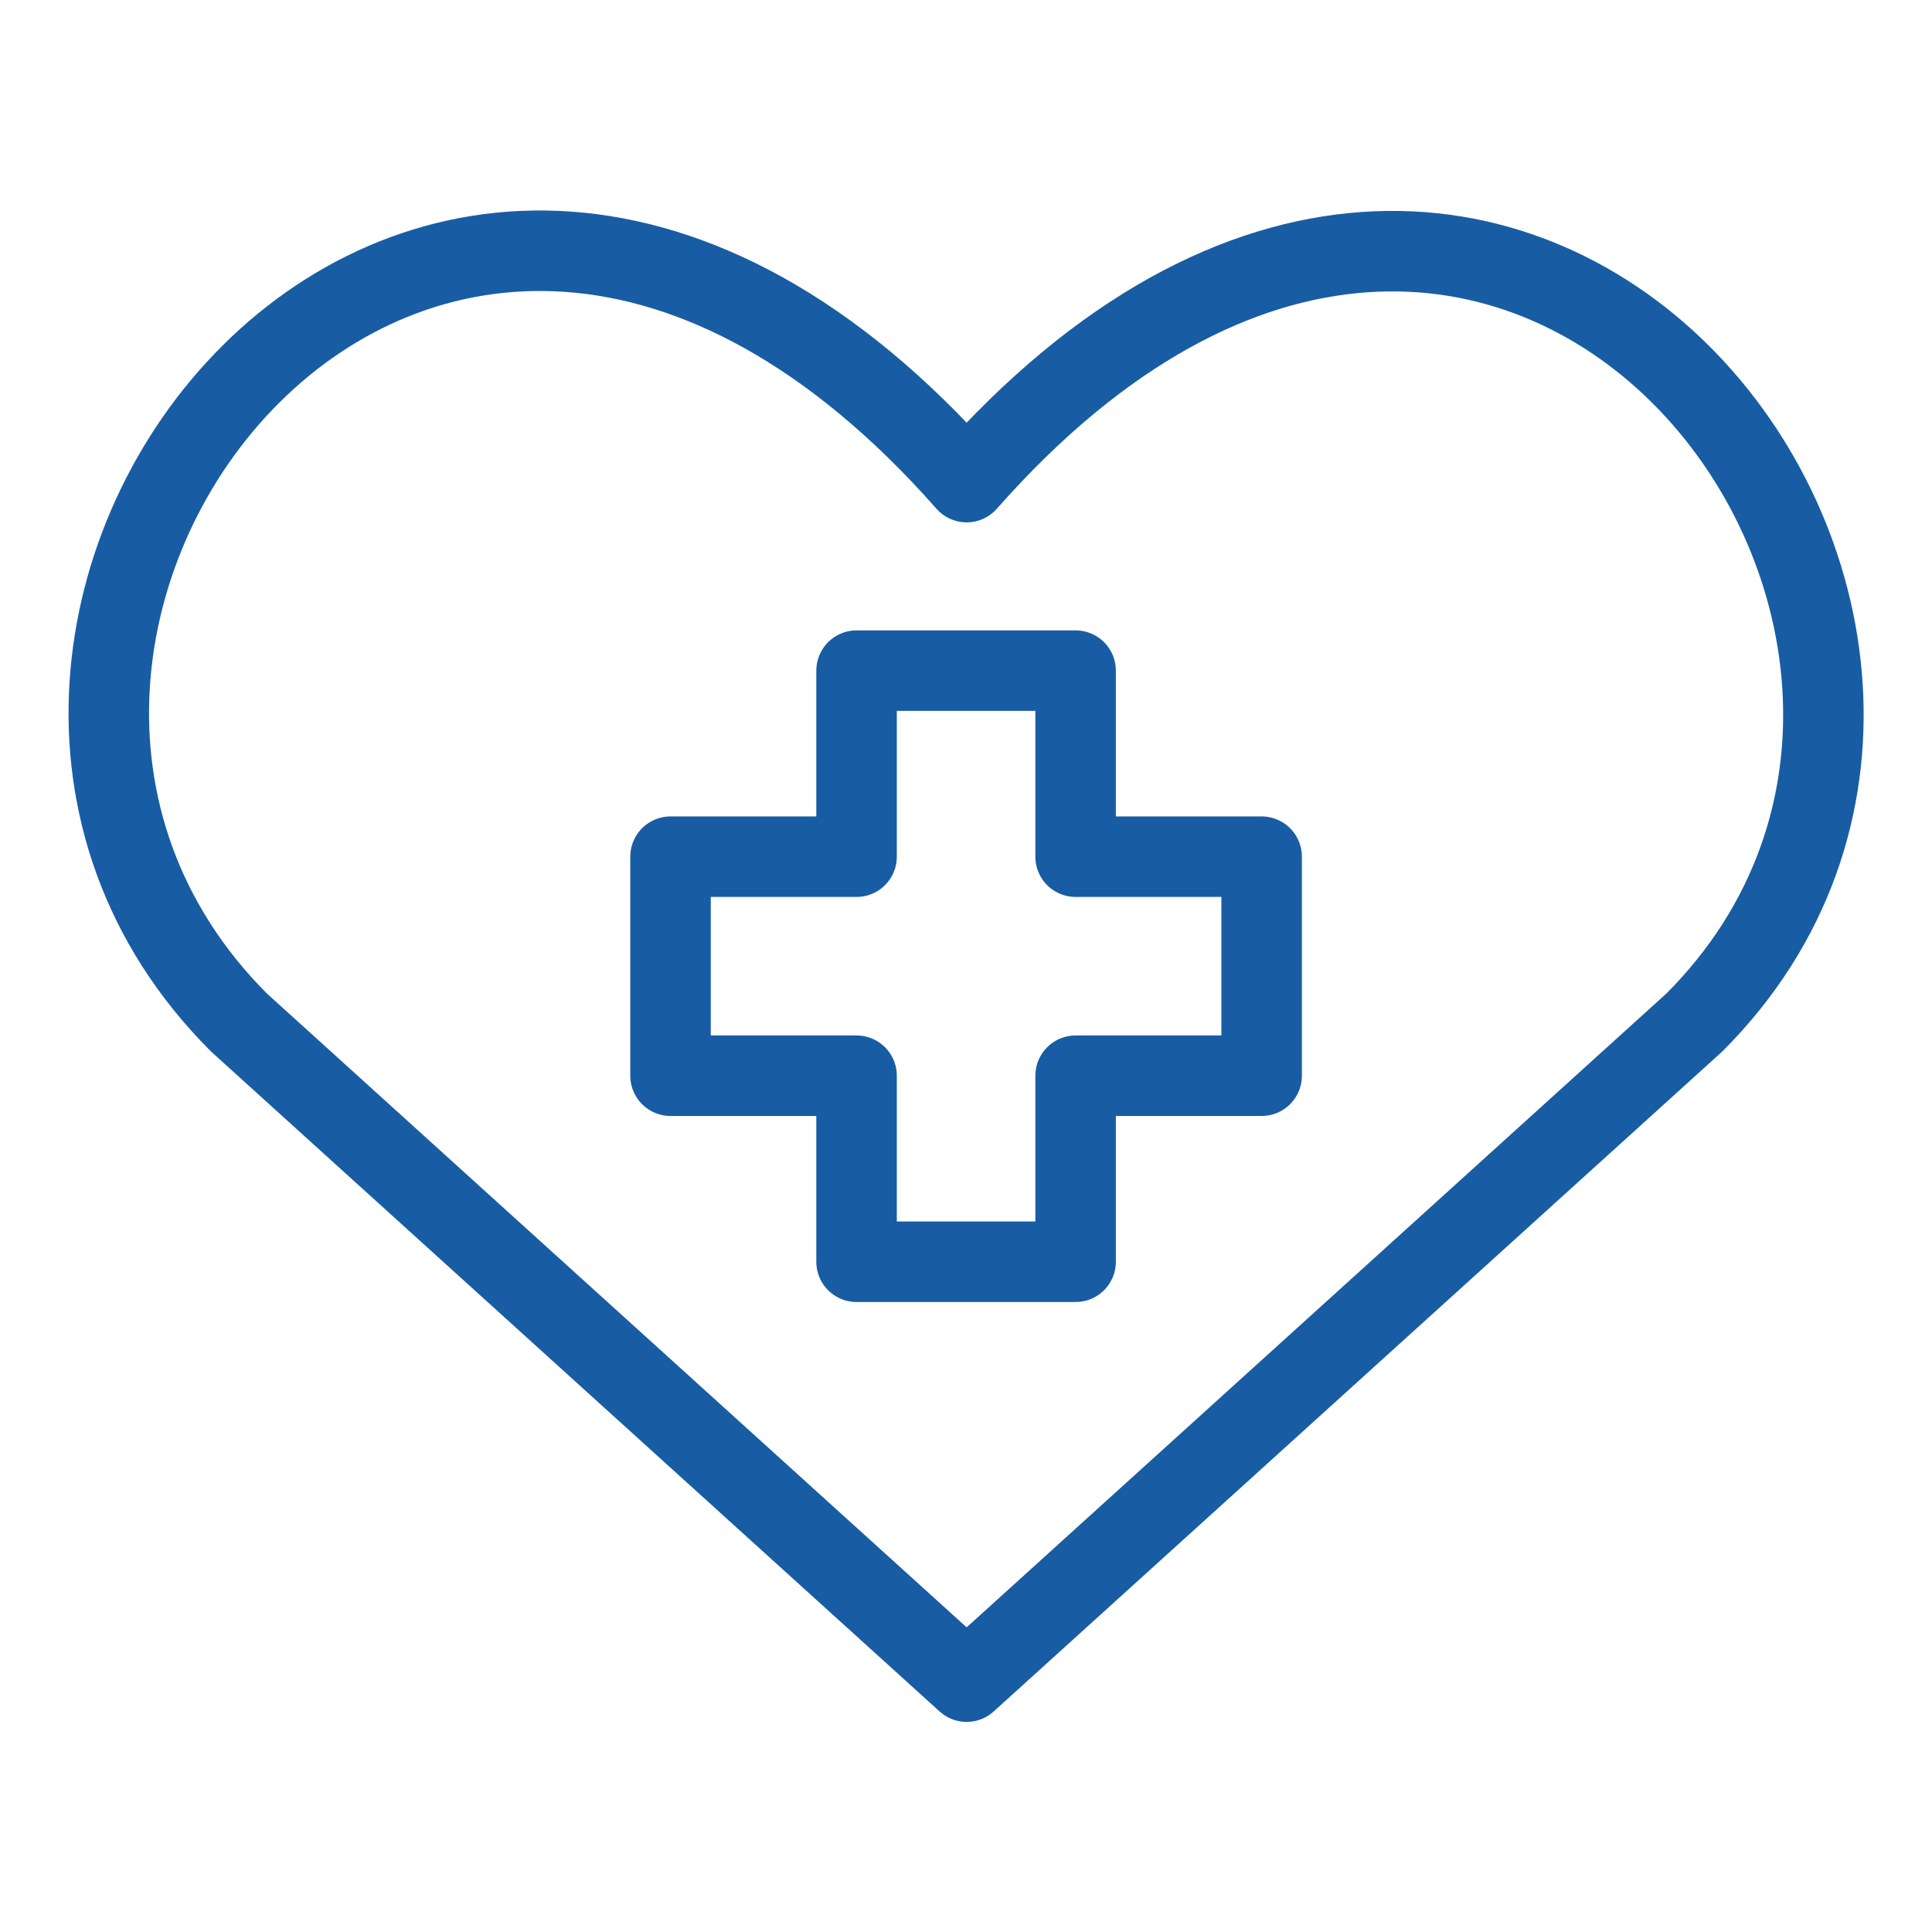
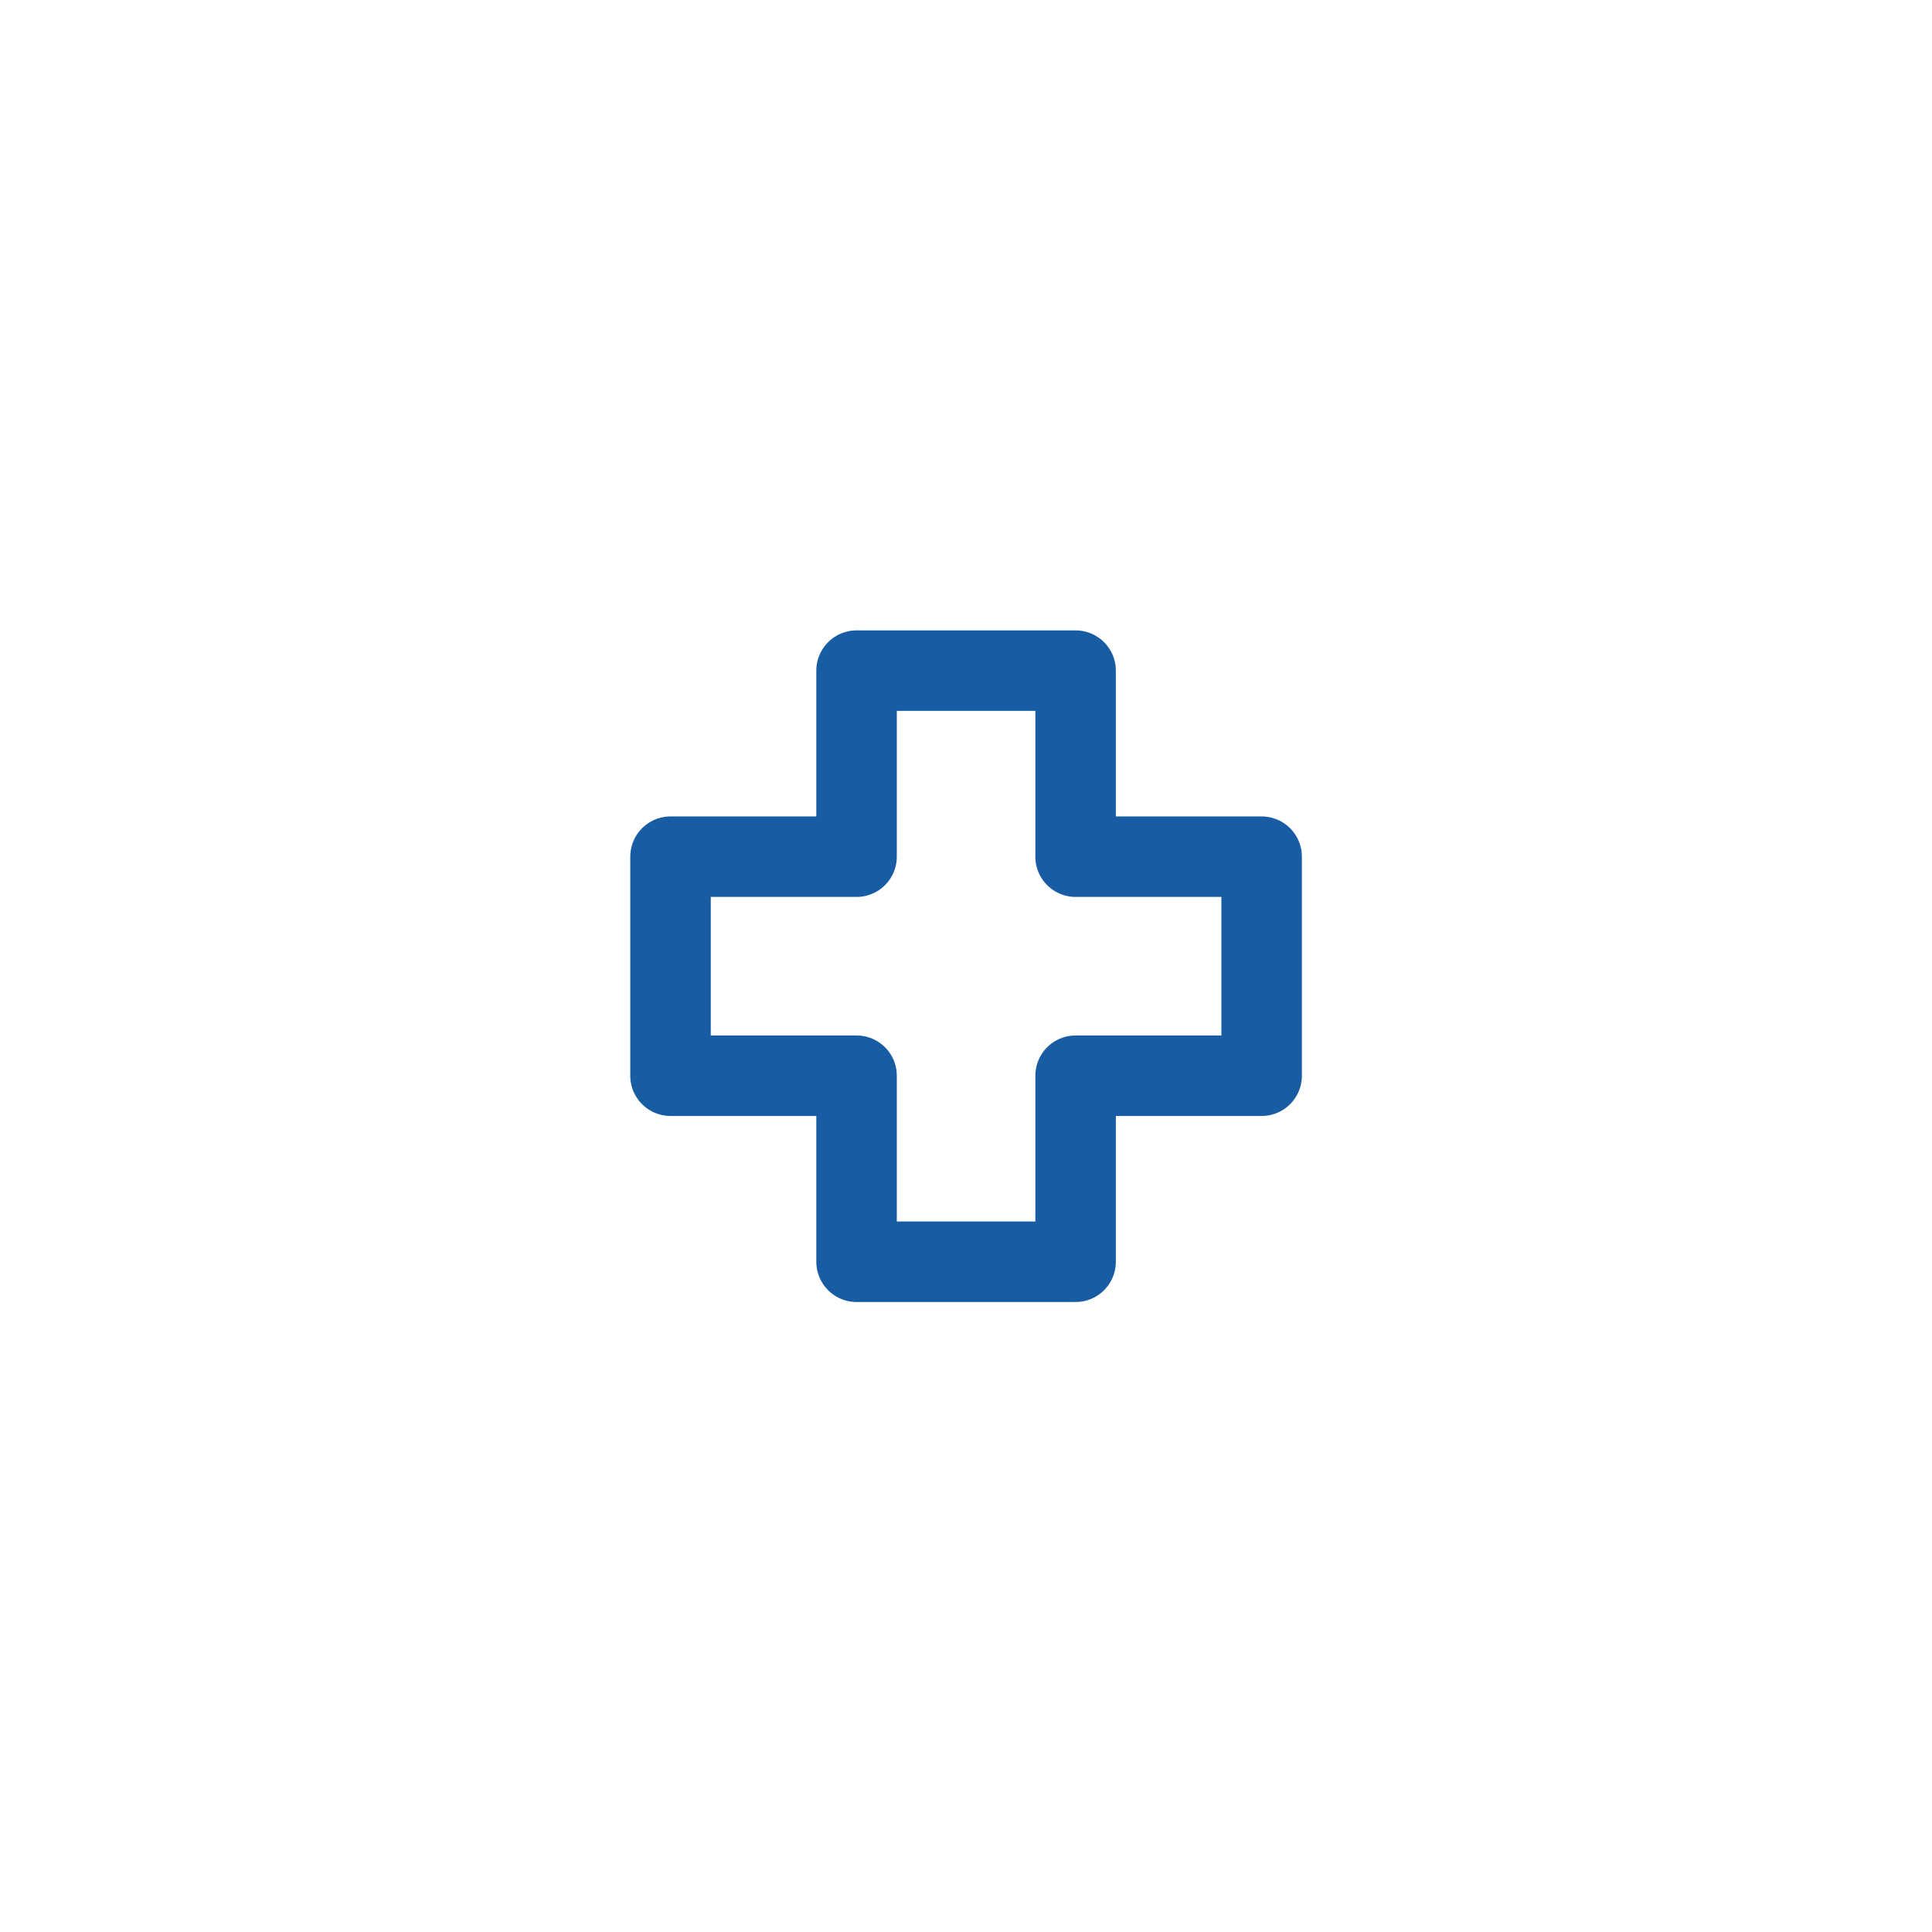
<svg xmlns="http://www.w3.org/2000/svg" width="48" height="48" viewBox="0 0 48 48" fill="none">
-   <path d="M24.016 41.78L5.938 25.405C-3.887 15.58 10.556 -3.284 24.016 11.978C37.476 -3.284 51.853 15.646 42.094 25.405L24.016 41.78Z" stroke="#185DA3" stroke-width="2" stroke-linecap="round" stroke-linejoin="round" />
  <path d="M26.723 16.662H21.281V21.284H16.659V26.726H21.281V31.348H26.723V26.726H31.345V21.284H26.723V16.662Z" stroke="#185DA3" stroke-width="2" stroke-linecap="round" stroke-linejoin="round" />
</svg>